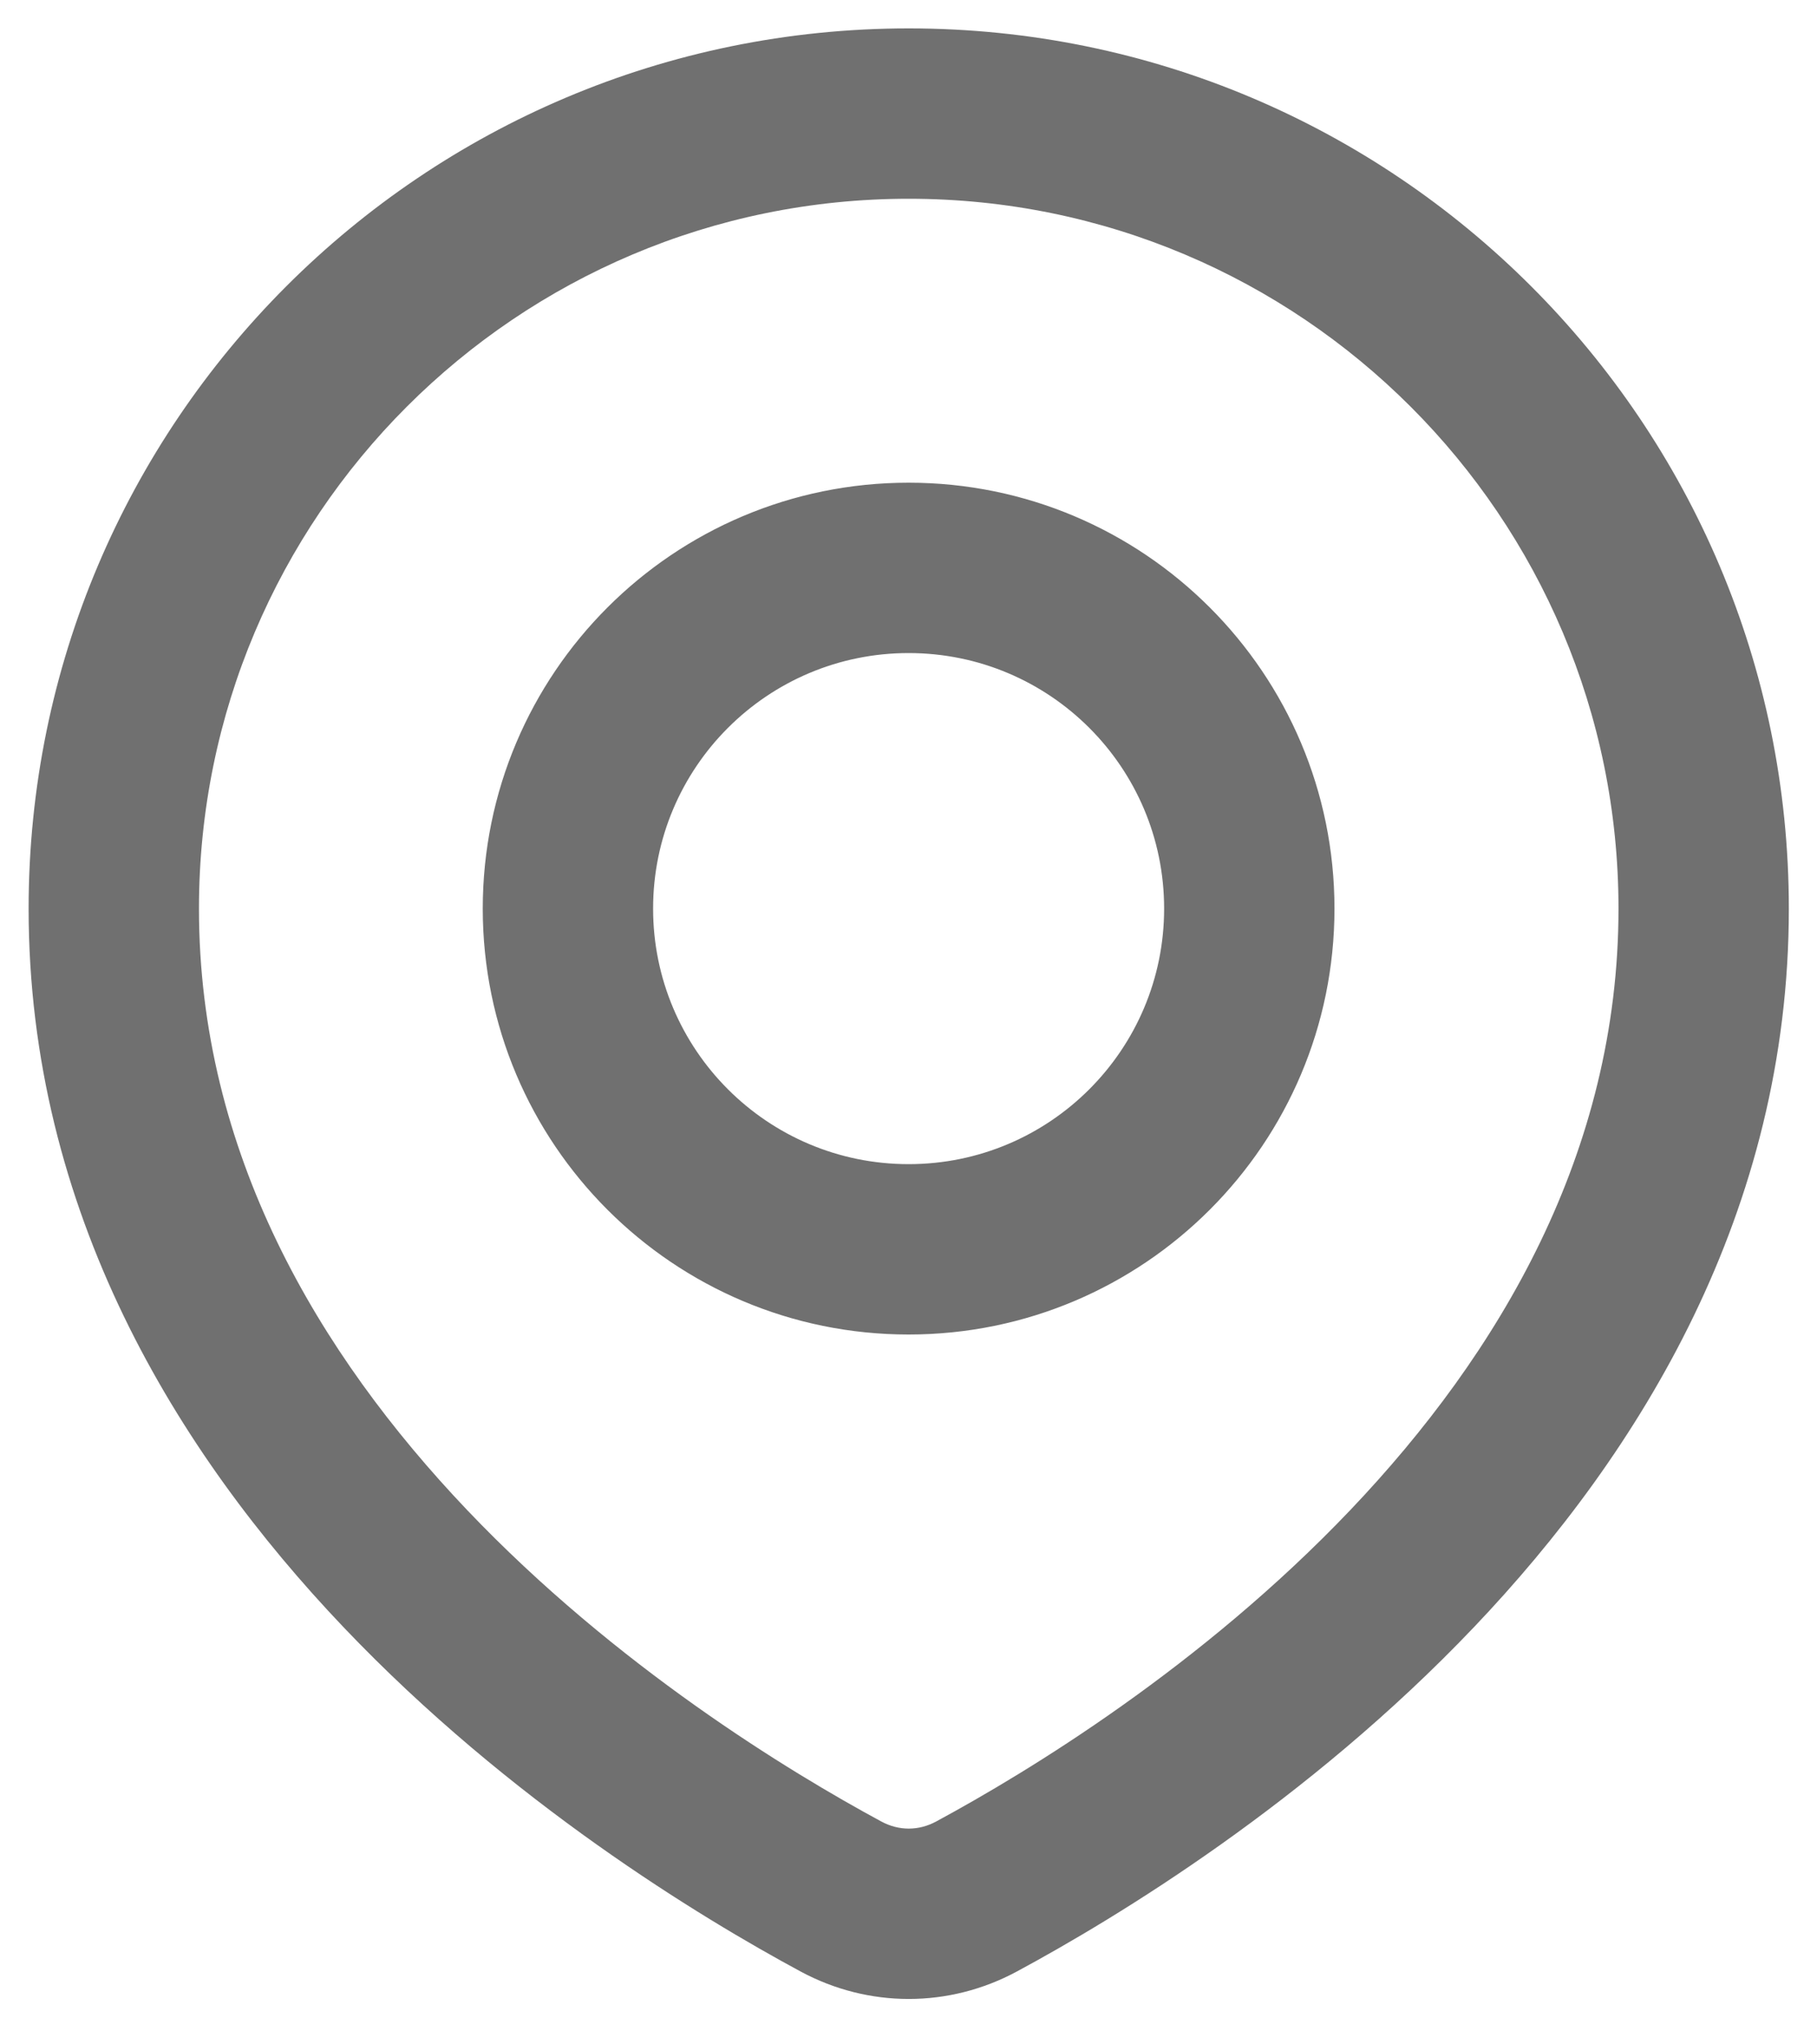
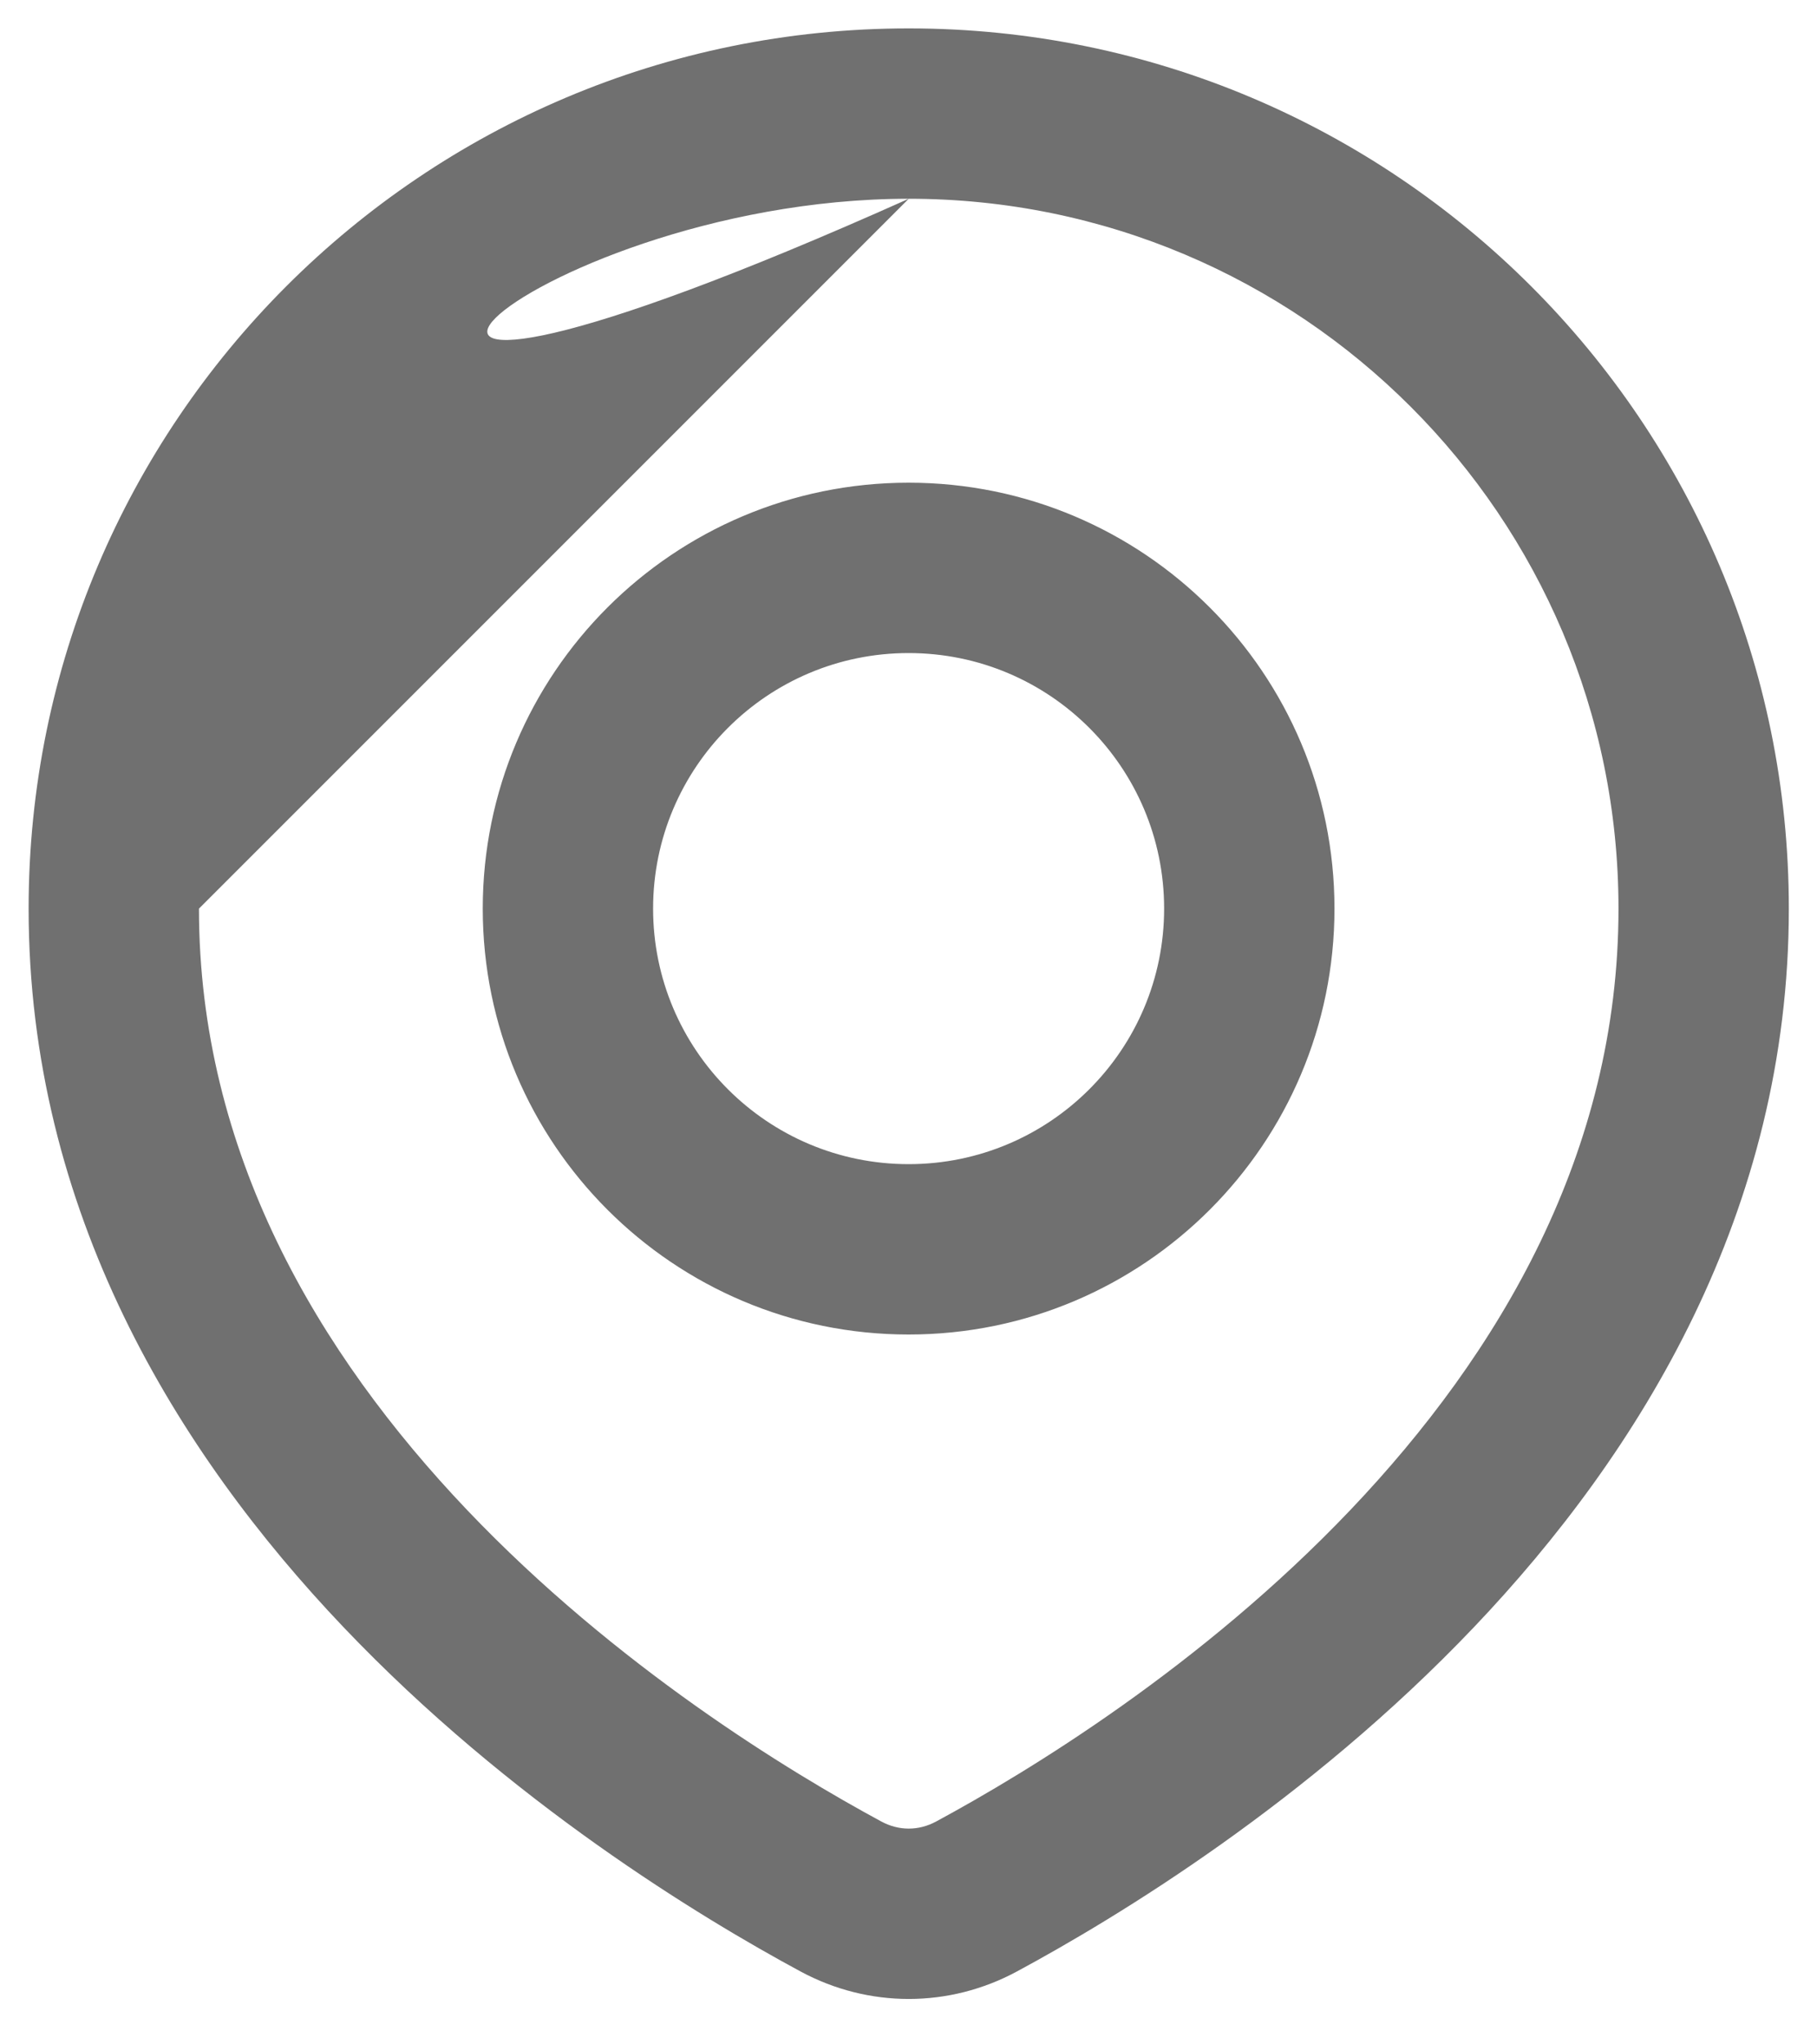
<svg xmlns="http://www.w3.org/2000/svg" width="16" height="18" viewBox="0 0 16 18" fill="none">
-   <path d="M8.599 16.698L8.243 16.038L8.599 16.698ZM7.405 16.698L7.049 17.358H7.049L7.405 16.698ZM14.252 8C14.252 10.145 13.204 11.915 11.892 13.294C10.579 14.673 9.054 15.6 8.243 16.038L8.955 17.358C9.836 16.883 11.513 15.867 12.978 14.328C14.444 12.788 15.752 10.666 15.752 8H14.252ZM8.002 1.75C11.454 1.75 14.252 4.548 14.252 8H15.752C15.752 3.719 12.282 0.25 8.002 0.25V1.75ZM1.752 8C1.752 4.548 4.55 1.75 8.002 1.75V0.25C3.722 0.25 0.252 3.719 0.252 8H1.752ZM7.761 16.038C6.95 15.6 5.425 14.673 4.112 13.294C2.8 11.915 1.752 10.145 1.752 8H0.252C0.252 10.666 1.559 12.788 3.026 14.328C4.491 15.867 6.168 16.883 7.049 17.358L7.761 16.038ZM8.243 16.038C8.089 16.121 7.915 16.121 7.761 16.038L7.049 17.358C7.647 17.681 8.357 17.681 8.955 17.358L8.243 16.038ZM10.251 8C10.251 9.242 9.244 10.25 8.001 10.25V11.75C10.072 11.75 11.751 10.071 11.751 8H10.251ZM8.001 5.75C9.244 5.75 10.251 6.757 10.251 8H11.751C11.751 5.929 10.072 4.25 8.001 4.25V5.75ZM5.751 8C5.751 6.757 6.758 5.75 8.001 5.75V4.25C5.93 4.25 4.251 5.929 4.251 8H5.751ZM8.001 10.25C6.758 10.25 5.751 9.242 5.751 8H4.251C4.251 10.071 5.93 11.75 8.001 11.75V10.25Z" fill="#707070" />
+   <path d="M8.599 16.698L8.243 16.038L8.599 16.698ZM7.405 16.698L7.049 17.358H7.049L7.405 16.698ZM14.252 8C14.252 10.145 13.204 11.915 11.892 13.294C10.579 14.673 9.054 15.6 8.243 16.038L8.955 17.358C9.836 16.883 11.513 15.867 12.978 14.328C14.444 12.788 15.752 10.666 15.752 8H14.252ZM8.002 1.75C11.454 1.75 14.252 4.548 14.252 8H15.752C15.752 3.719 12.282 0.25 8.002 0.25V1.75ZC1.752 4.548 4.55 1.75 8.002 1.75V0.25C3.722 0.25 0.252 3.719 0.252 8H1.752ZM7.761 16.038C6.95 15.6 5.425 14.673 4.112 13.294C2.8 11.915 1.752 10.145 1.752 8H0.252C0.252 10.666 1.559 12.788 3.026 14.328C4.491 15.867 6.168 16.883 7.049 17.358L7.761 16.038ZM8.243 16.038C8.089 16.121 7.915 16.121 7.761 16.038L7.049 17.358C7.647 17.681 8.357 17.681 8.955 17.358L8.243 16.038ZM10.251 8C10.251 9.242 9.244 10.25 8.001 10.25V11.75C10.072 11.75 11.751 10.071 11.751 8H10.251ZM8.001 5.75C9.244 5.75 10.251 6.757 10.251 8H11.751C11.751 5.929 10.072 4.25 8.001 4.25V5.75ZM5.751 8C5.751 6.757 6.758 5.75 8.001 5.75V4.25C5.93 4.25 4.251 5.929 4.251 8H5.751ZM8.001 10.25C6.758 10.25 5.751 9.242 5.751 8H4.251C4.251 10.071 5.93 11.75 8.001 11.75V10.25Z" fill="#707070" />
</svg>